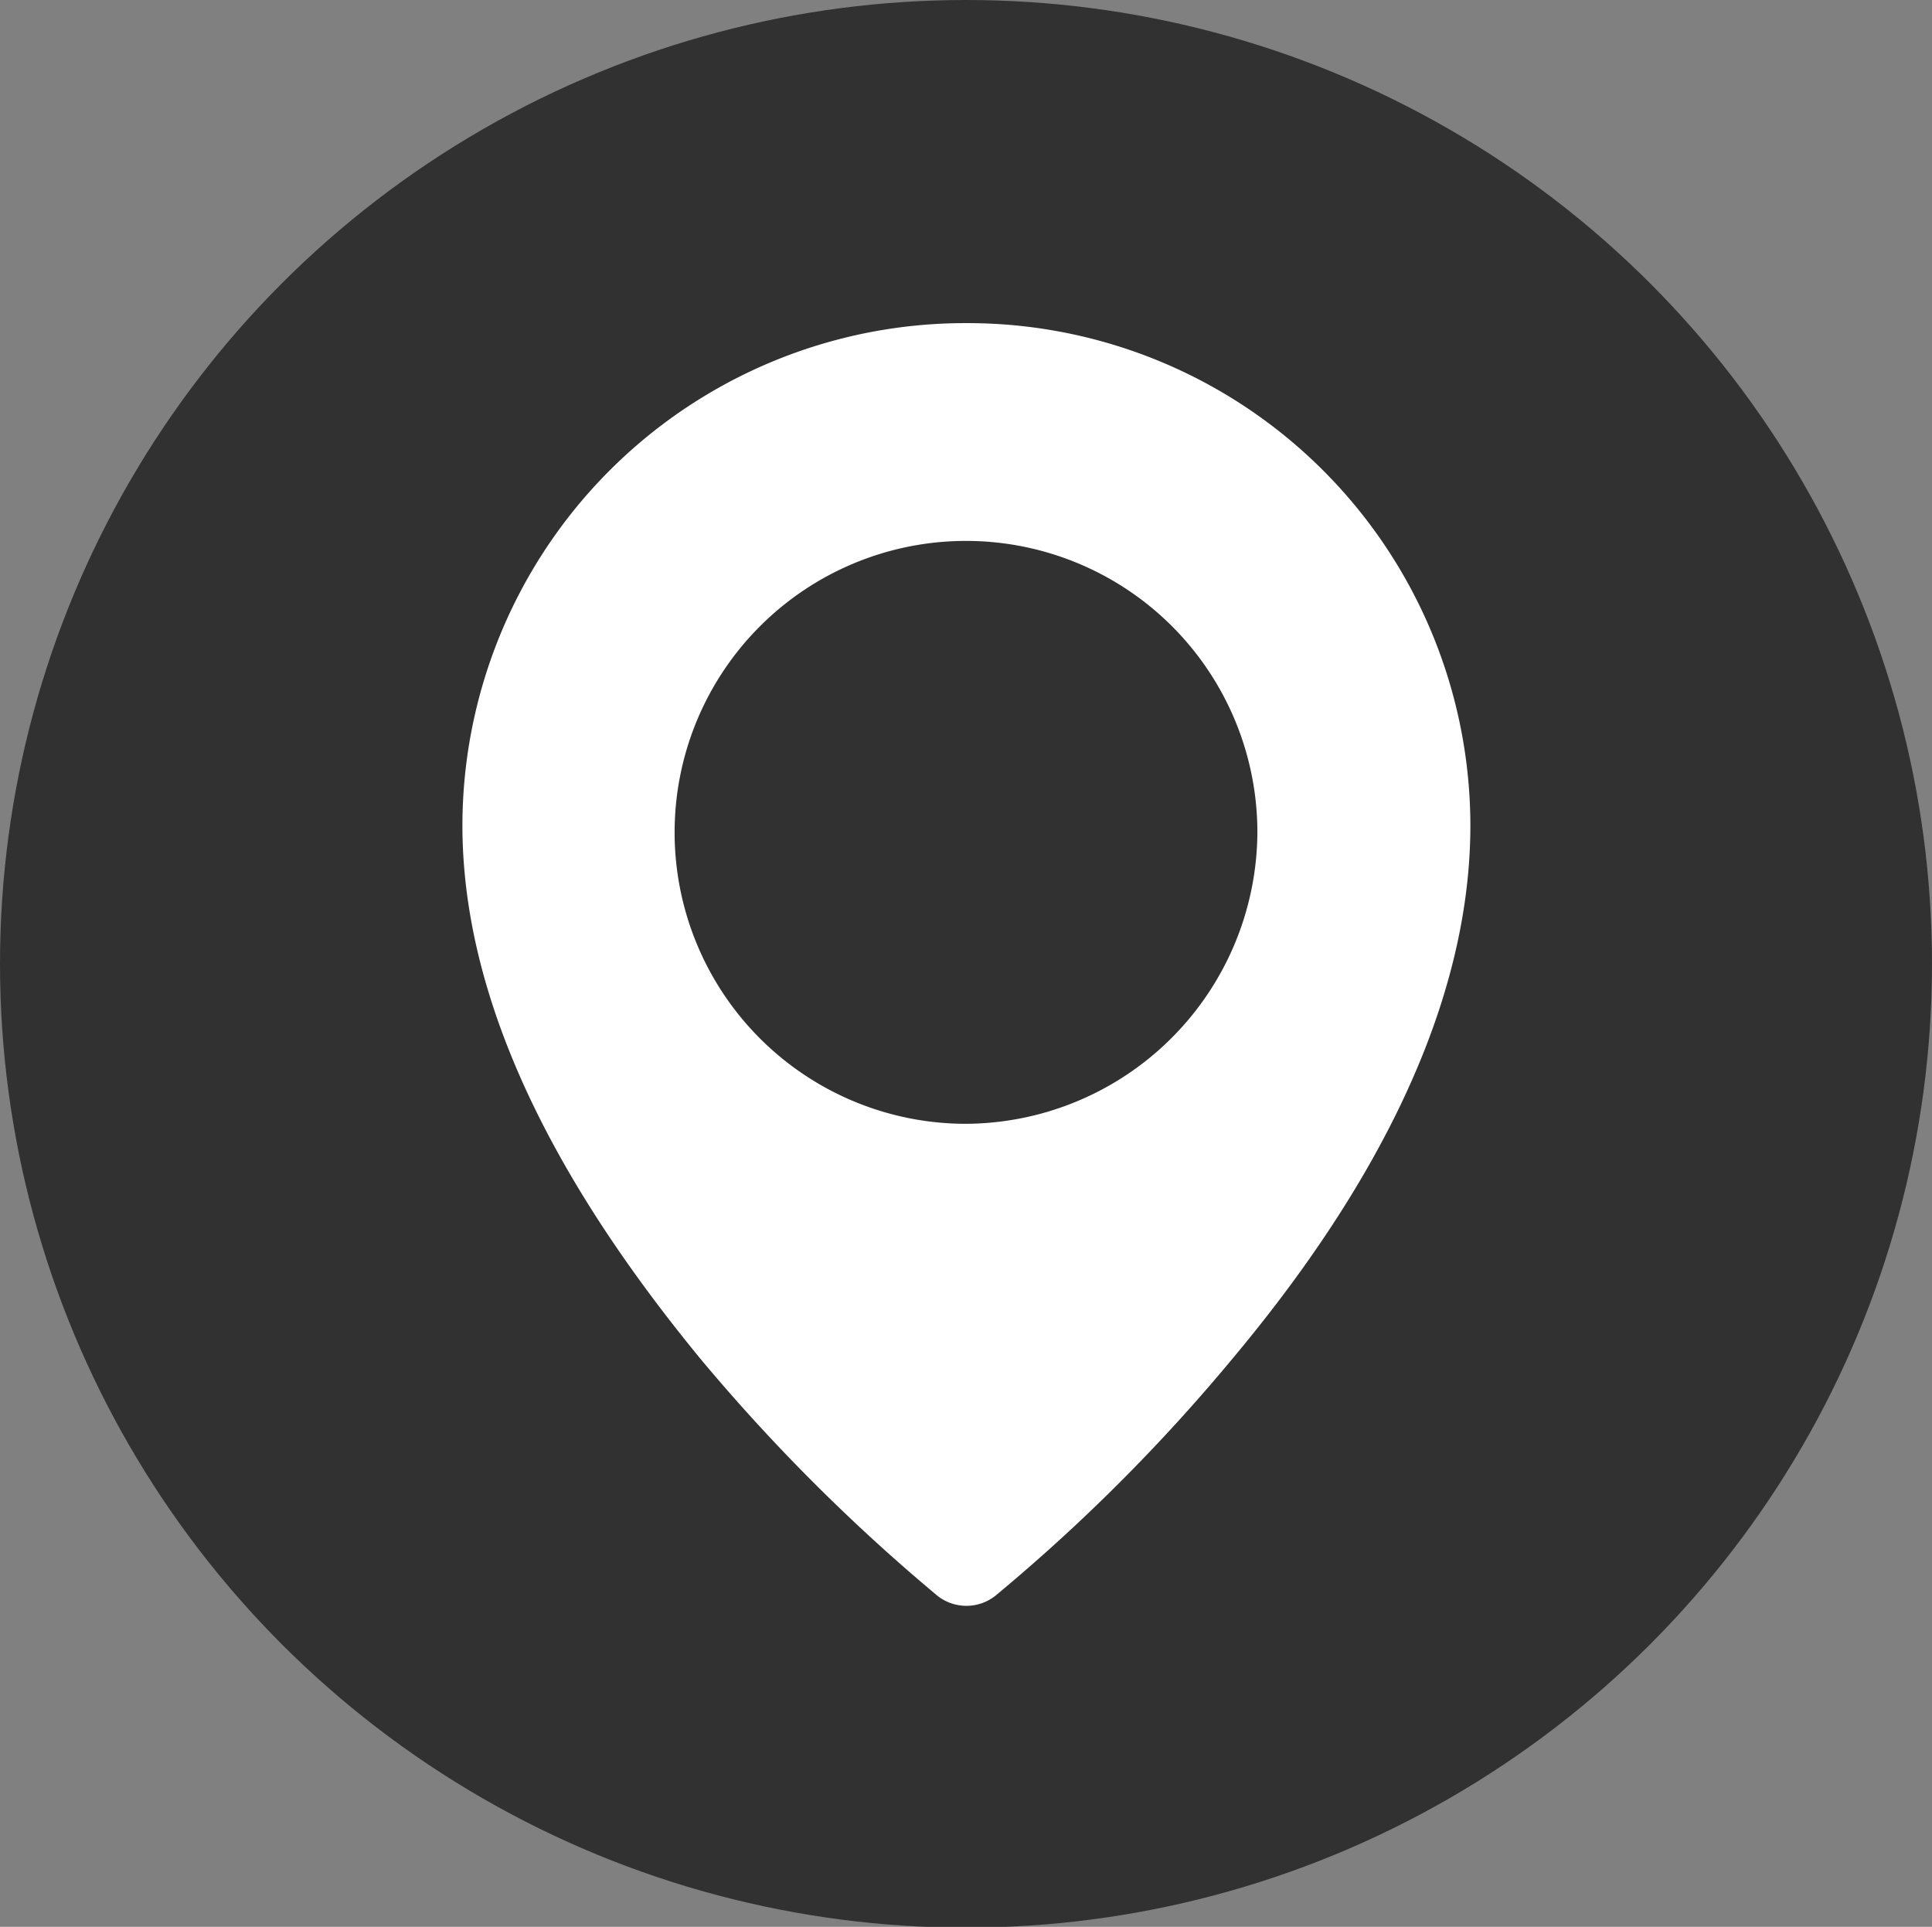
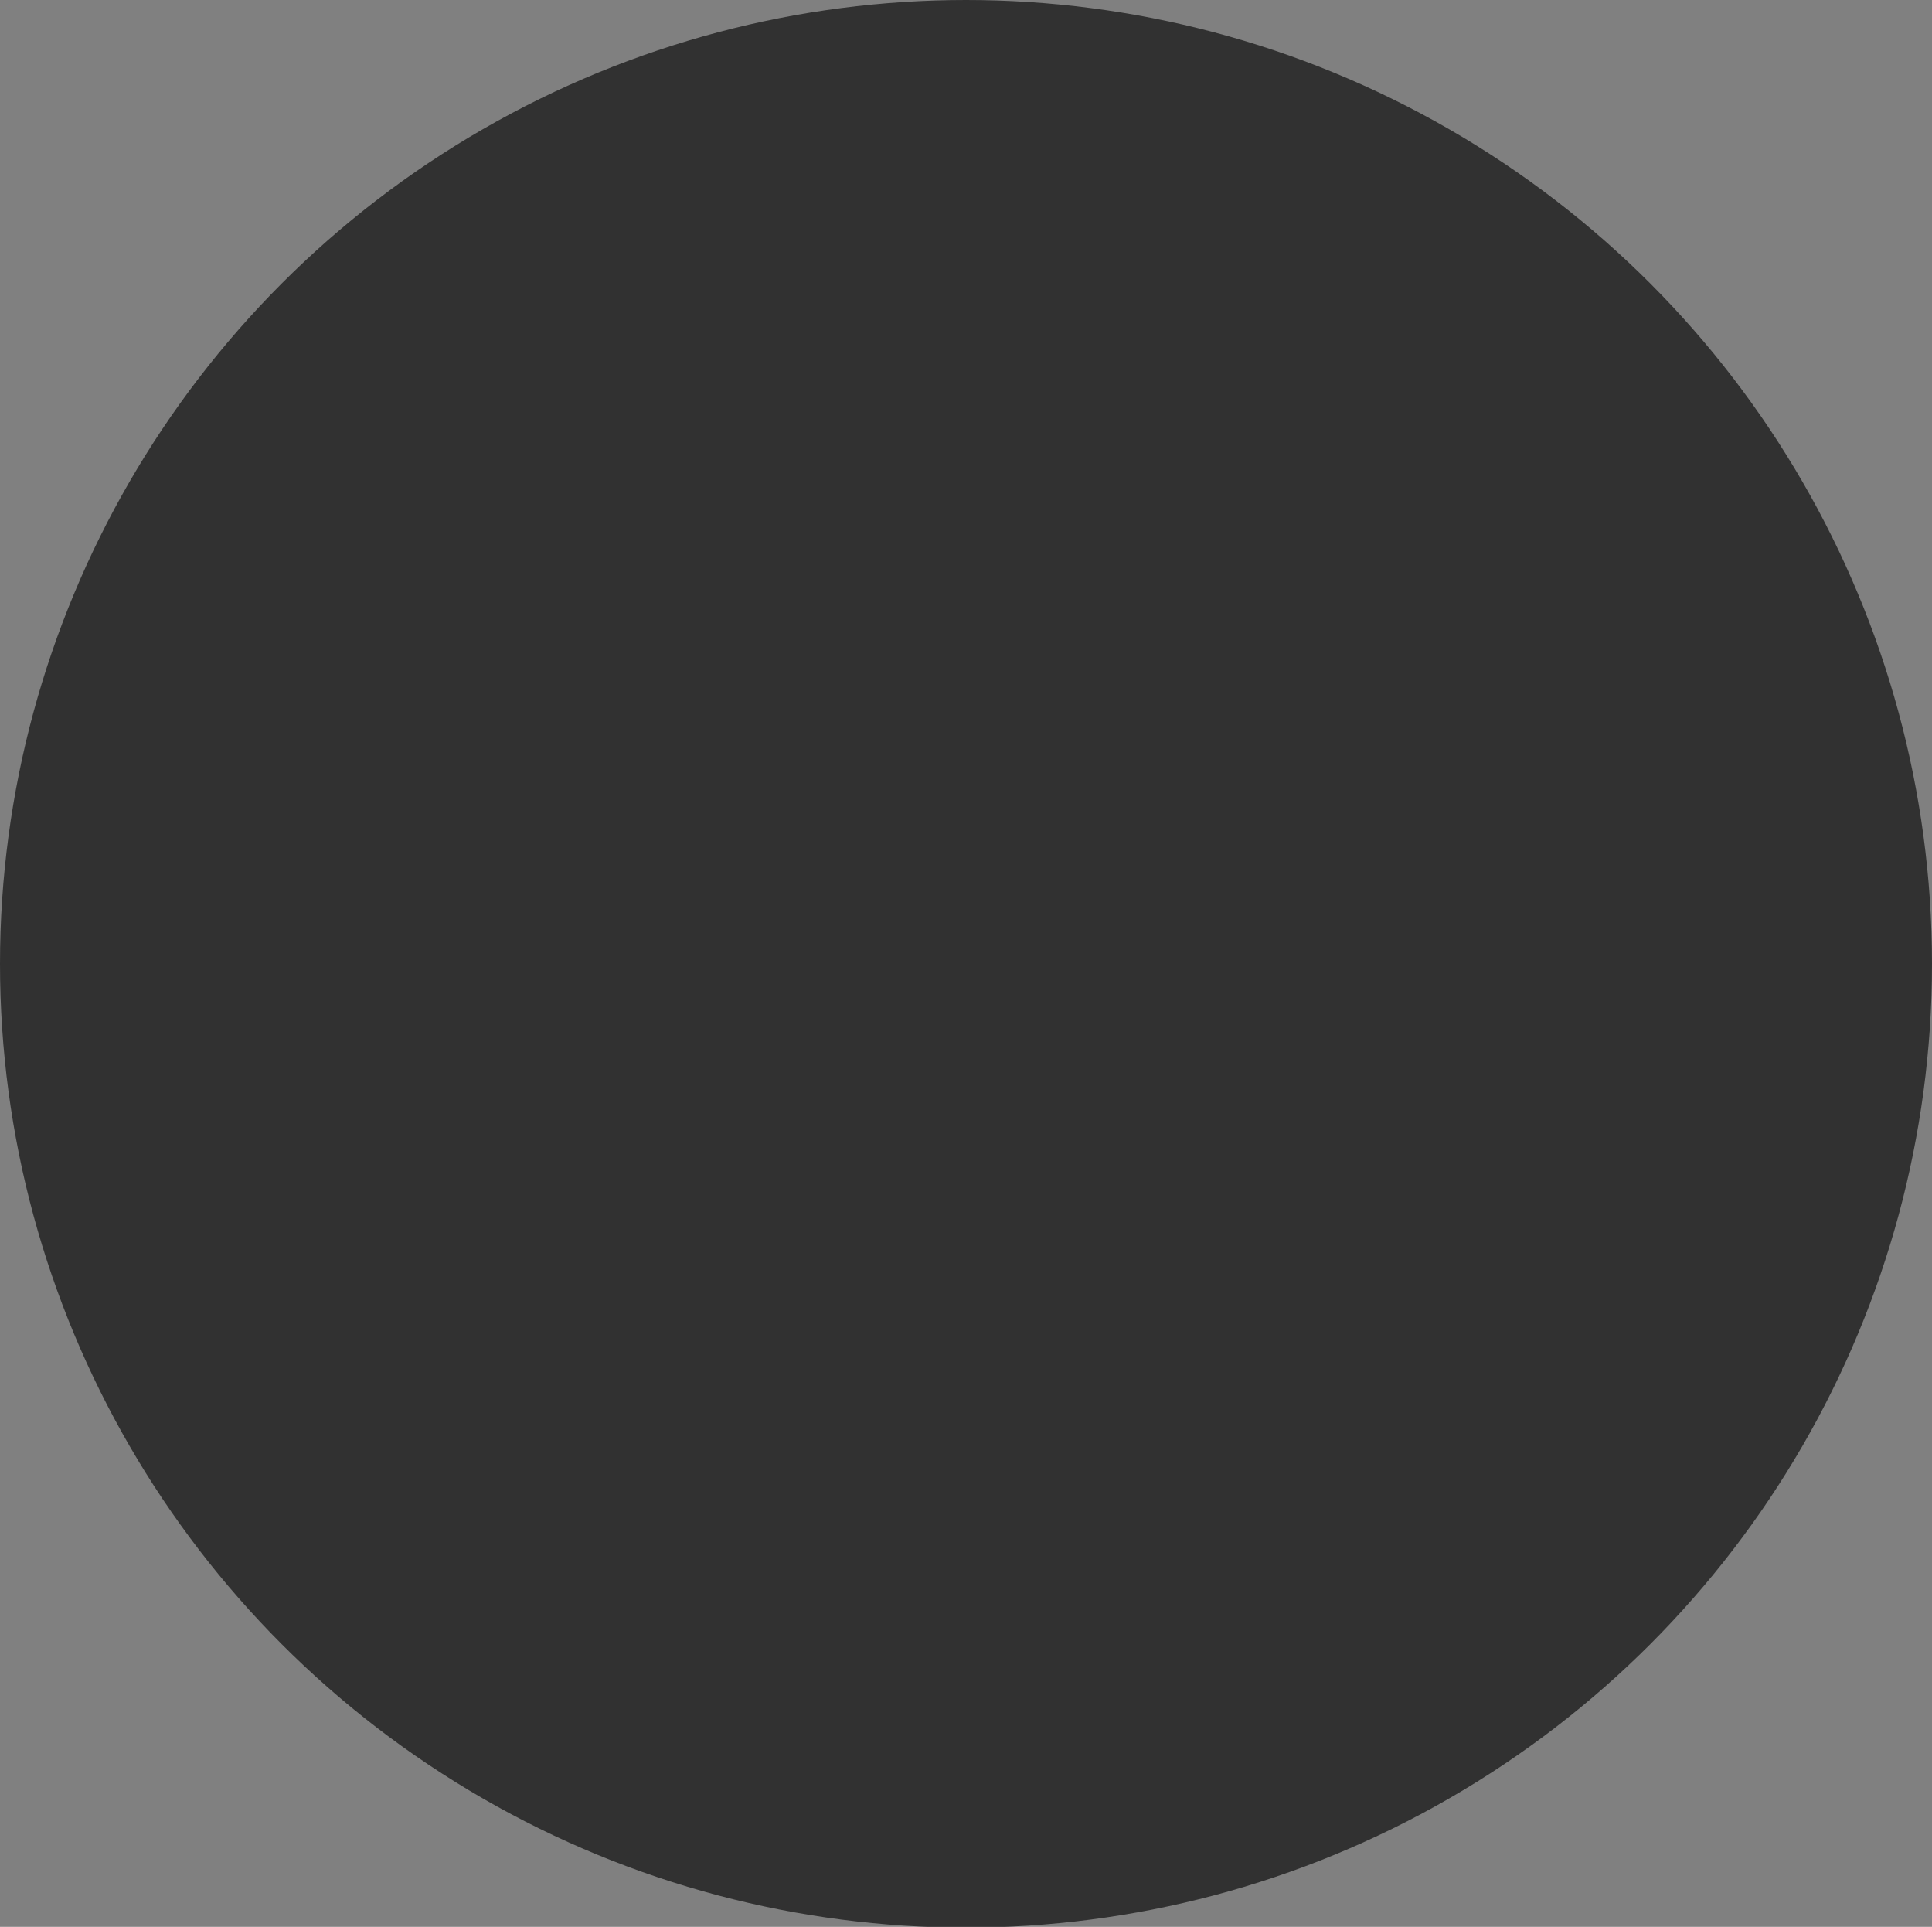
<svg xmlns="http://www.w3.org/2000/svg" id="圖層_1" data-name="圖層 1" viewBox="0 0 24.4 24.33">
  <rect x="0" y="0" width="24.4" height="24.33" fill="#808080" stroke="none" />
  <defs>
    <style>.cls-1{fill:#313131;}.cls-2{fill:#fff;}.cls-3{fill:#0d4d9b;}</style>
  </defs>
  <ellipse class="cls-1" cx="12.2" cy="12.17" rx="12.2" ry="12.17" />
-   <path class="cls-2" d="M1545.38,338.57a6.35,6.35,0,0,0-6.36,6.34c0,2.55,1.54,4.95,3,6.73a23.55,23.55,0,0,0,3,3,.59.59,0,0,0,.73,0,22.8,22.8,0,0,0,3-3c1.49-1.78,3-4.18,3-6.73A6.35,6.35,0,0,0,1545.38,338.57Zm0,10.11a3.68,3.68,0,1,1,3.68-3.68A3.7,3.7,0,0,1,1545.38,348.68Z" transform="translate(-1533.18 -334.49)" />
  <path class="cls-3" d="M1545.45,345" transform="translate(-1533.18 -334.49)" />
</svg>